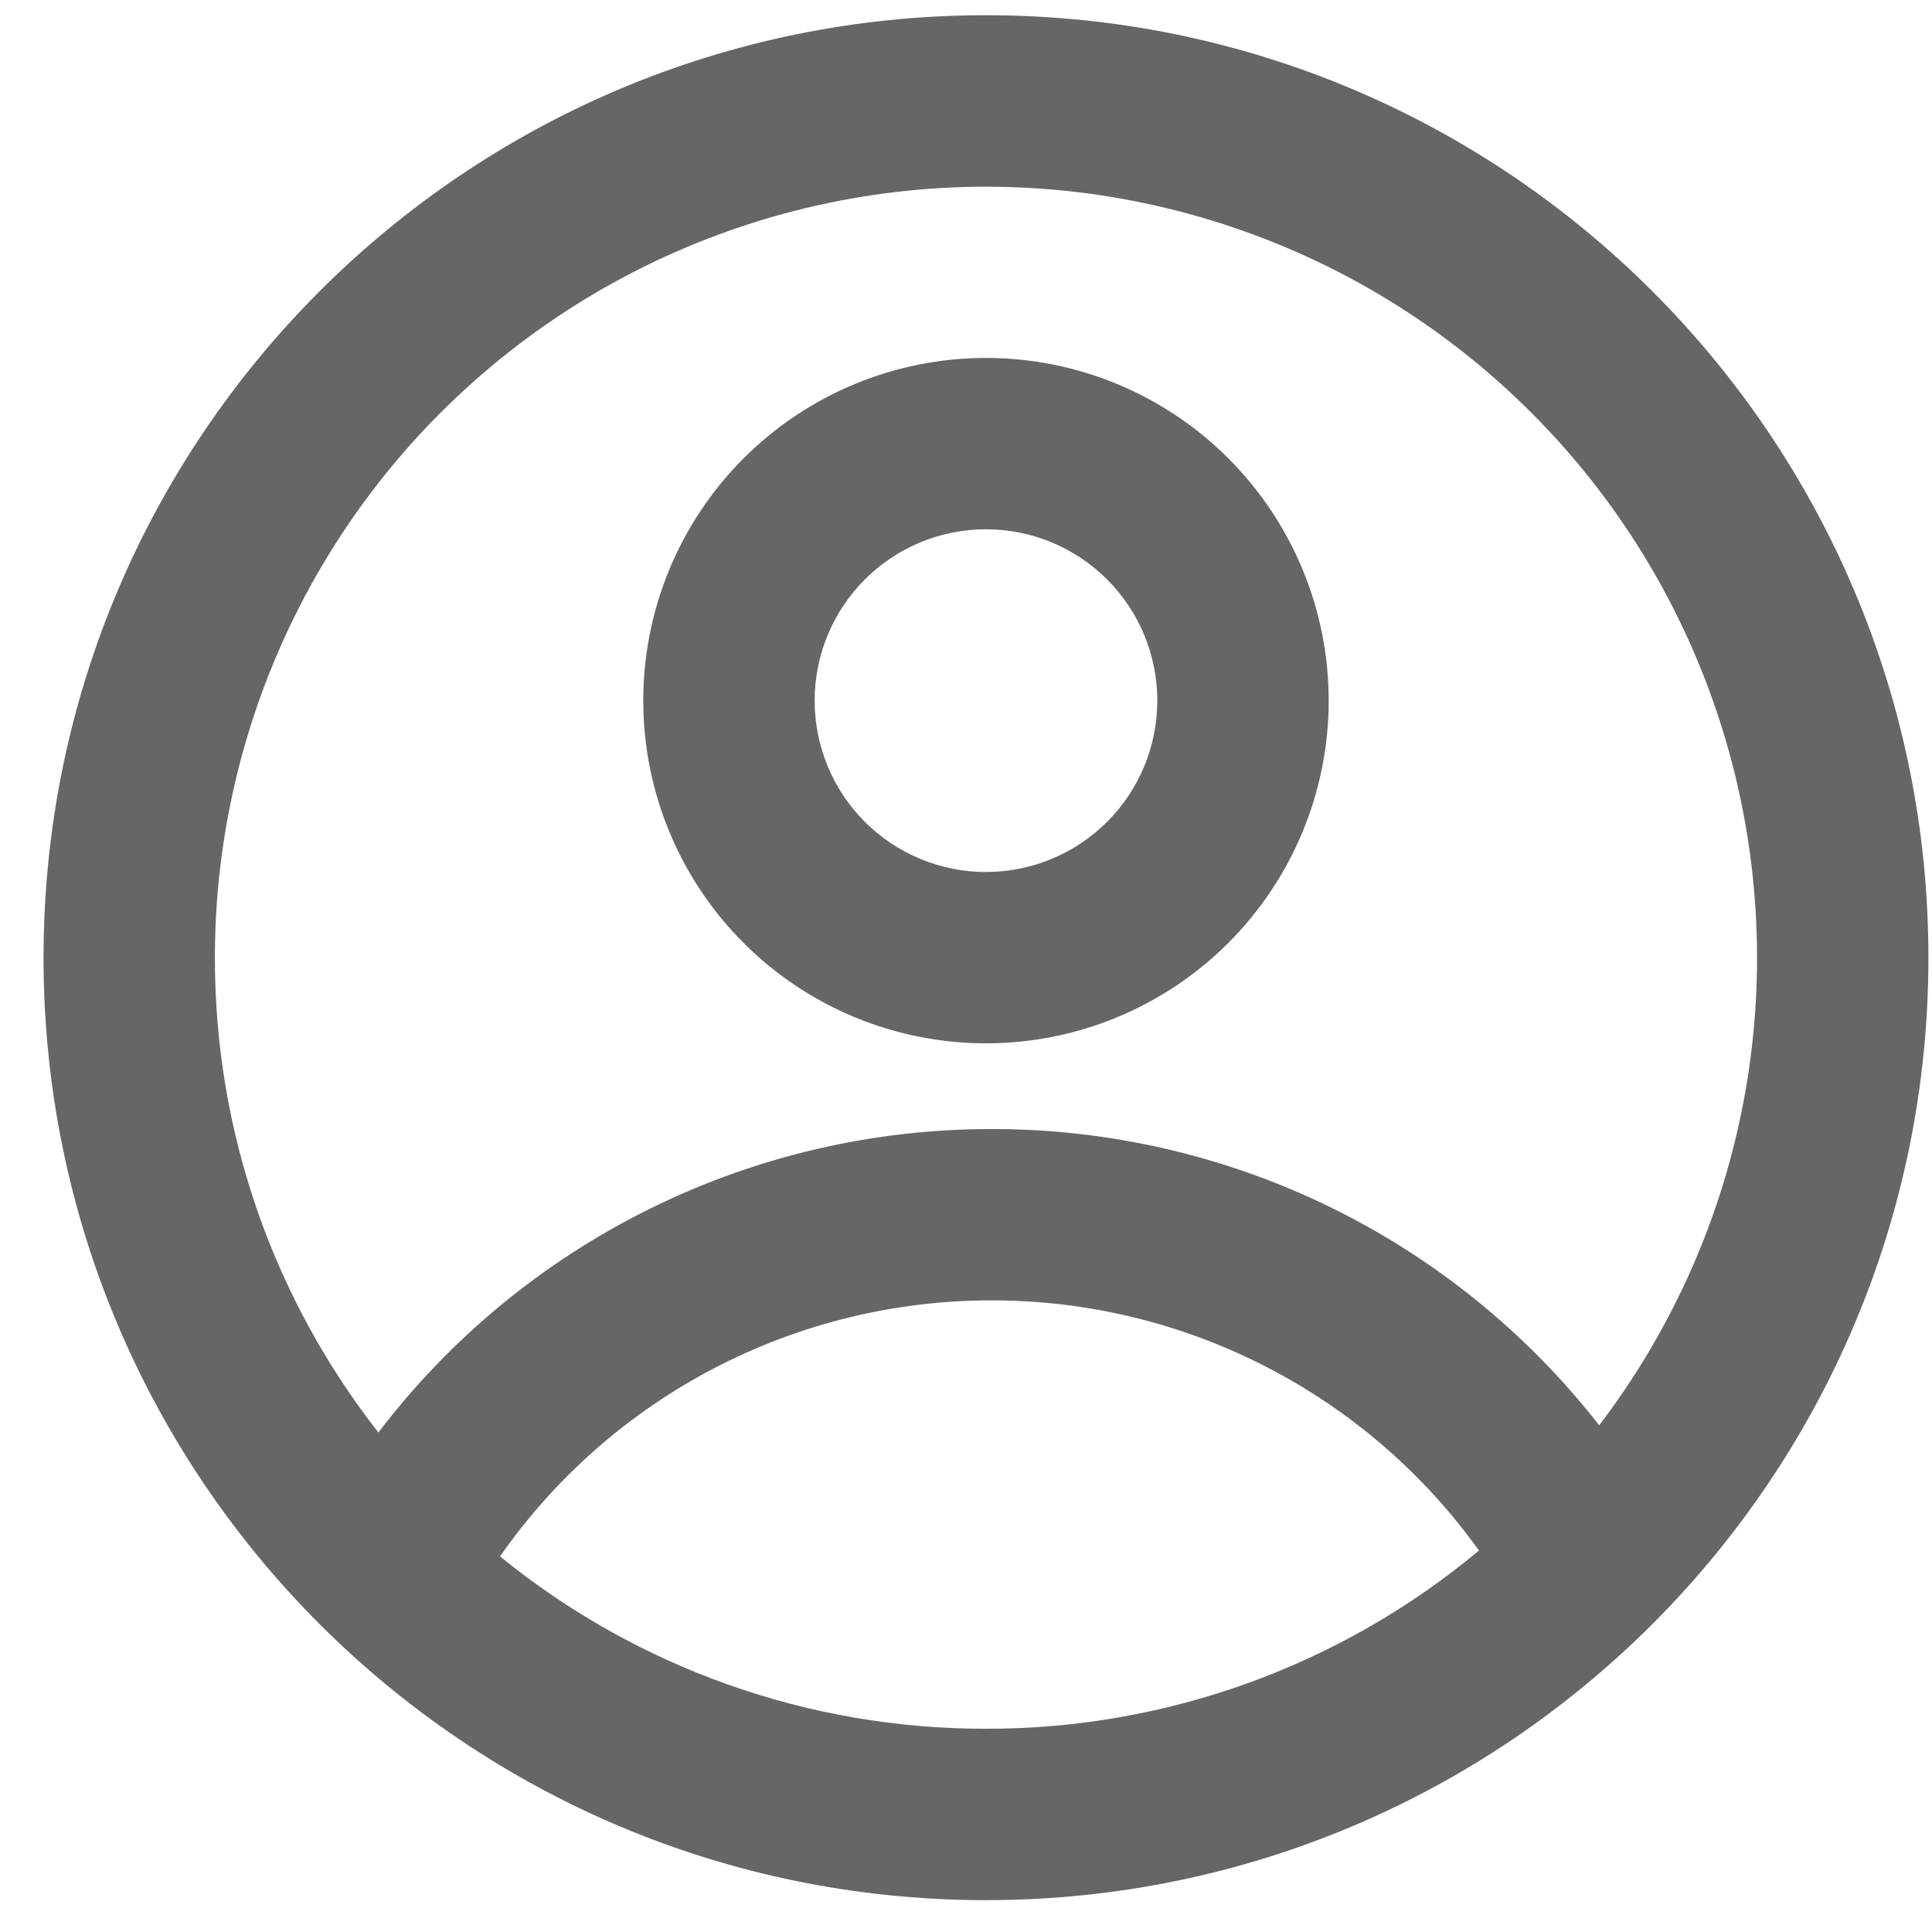
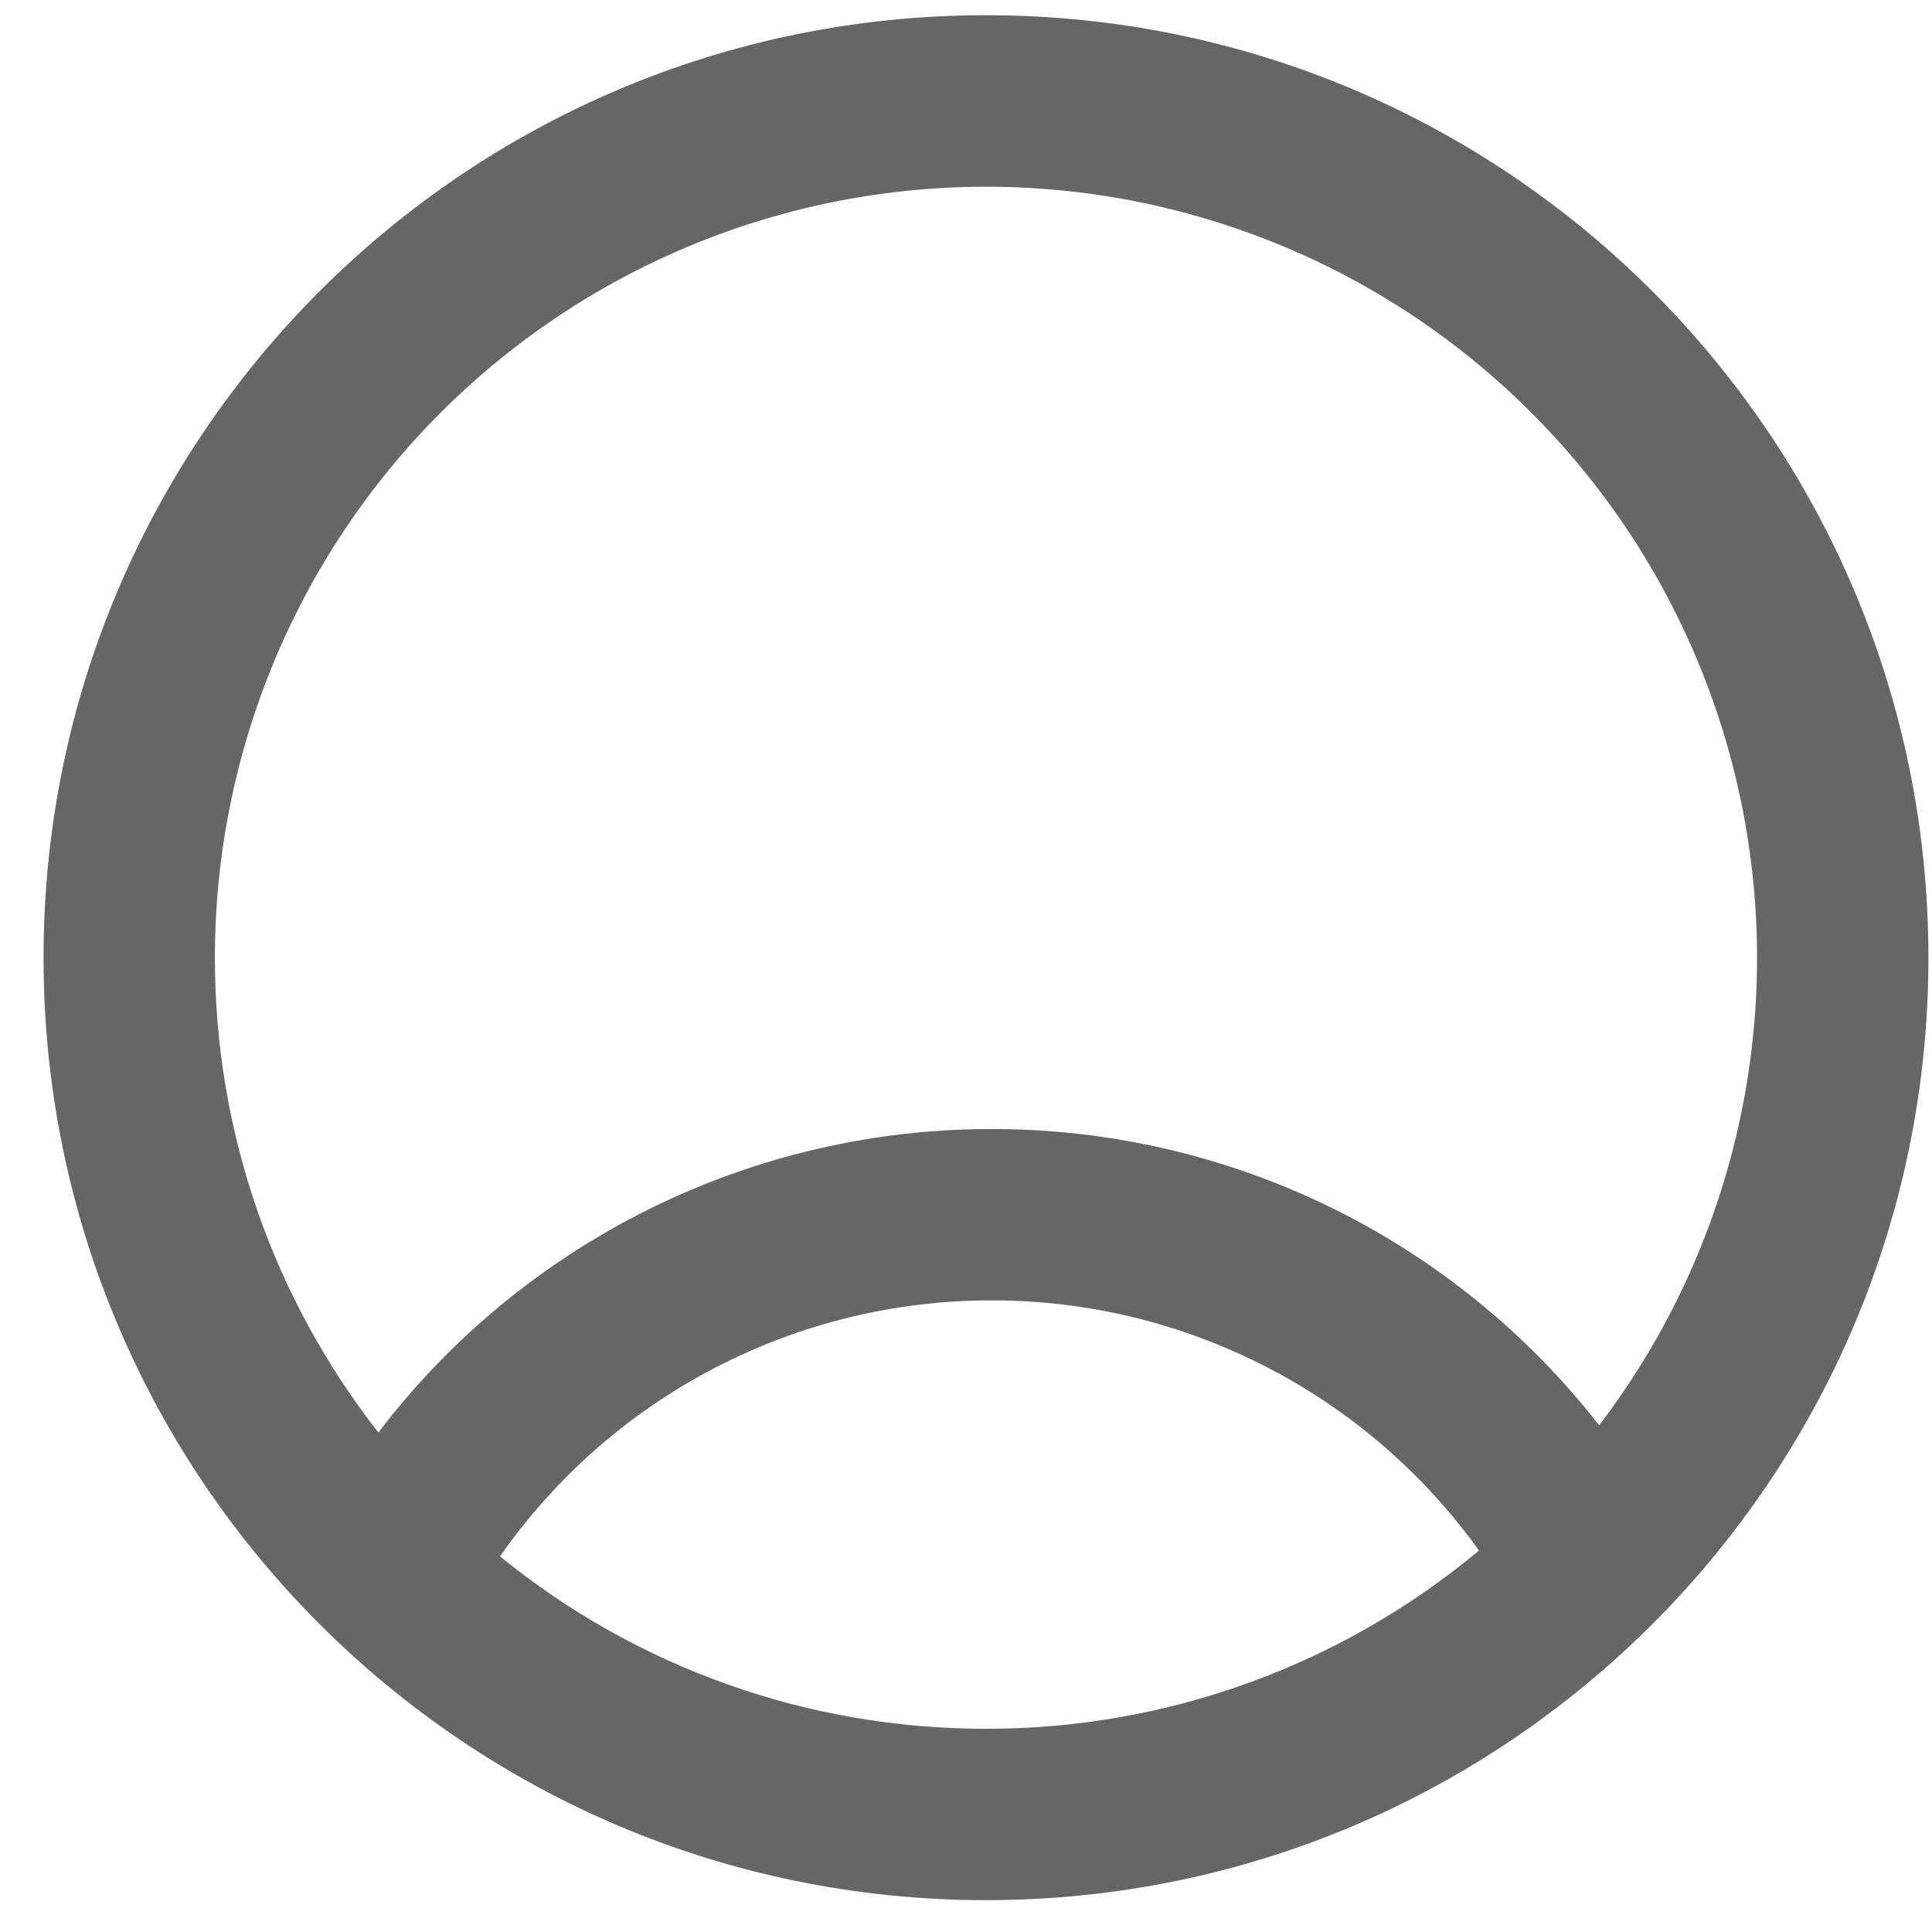
<svg xmlns="http://www.w3.org/2000/svg" width="41" height="41" viewBox="0 0 41 41" fill="none">
-   <path fill-rule="evenodd" clip-rule="evenodd" d="M28.197 14.869C28.197 16.797 27.43 18.647 26.066 20.011C24.703 21.375 22.853 22.141 20.924 22.141C18.995 22.141 17.145 21.375 15.781 20.011C14.417 18.647 13.651 16.797 13.651 14.869C13.651 12.94 14.417 11.09 15.781 9.726C17.145 8.362 18.995 7.596 20.924 7.596C22.853 7.596 24.703 8.362 26.066 9.726C27.43 11.09 28.197 12.94 28.197 14.869ZM24.56 14.869C24.56 15.833 24.177 16.758 23.495 17.44C22.813 18.122 21.888 18.505 20.924 18.505C19.959 18.505 19.035 18.122 18.353 17.44C17.671 16.758 17.288 15.833 17.288 14.869C17.288 13.904 17.671 12.979 18.353 12.297C19.035 11.615 19.959 11.232 20.924 11.232C21.888 11.232 22.813 11.615 23.495 12.297C24.177 12.979 24.56 13.904 24.56 14.869Z" fill="black" fill-opacity="0.6" />
-   <path fill-rule="evenodd" clip-rule="evenodd" d="M20.924 0.323C9.879 0.323 0.924 9.278 0.924 20.323C0.924 31.369 9.879 40.324 20.924 40.324C31.97 40.324 40.924 31.369 40.924 20.323C40.924 9.278 31.97 0.323 20.924 0.323ZM4.56 20.323C4.56 24.123 5.857 27.622 8.03 30.4C9.556 28.396 11.524 26.773 13.782 25.656C16.039 24.539 18.524 23.958 21.042 23.96C23.528 23.957 25.982 24.522 28.217 25.611C30.452 26.701 32.408 28.287 33.937 30.247C35.512 28.181 36.573 25.769 37.031 23.212C37.489 20.654 37.332 18.024 36.572 15.54C35.812 13.055 34.472 10.787 32.661 8.924C30.851 7.06 28.623 5.654 26.161 4.823C23.7 3.991 21.075 3.758 18.506 4.142C15.936 4.526 13.495 5.516 11.384 7.031C9.273 8.546 7.553 10.541 6.366 12.853C5.18 15.164 4.561 17.725 4.56 20.323ZM20.924 36.687C17.168 36.693 13.524 35.401 10.611 33.029C11.784 31.35 13.344 29.979 15.161 29.033C16.977 28.087 18.994 27.595 21.042 27.596C23.064 27.594 25.058 28.075 26.857 28.999C28.656 29.922 30.209 31.261 31.386 32.905C28.45 35.354 24.747 36.693 20.924 36.687Z" fill="black" fill-opacity="0.6" />
+   <path fill-rule="evenodd" clip-rule="evenodd" d="M20.924 0.323C9.879 0.323 0.924 9.278 0.924 20.323C0.924 31.369 9.879 40.324 20.924 40.324C31.97 40.324 40.924 31.369 40.924 20.323C40.924 9.278 31.97 0.323 20.924 0.323M4.56 20.323C4.56 24.123 5.857 27.622 8.03 30.4C9.556 28.396 11.524 26.773 13.782 25.656C16.039 24.539 18.524 23.958 21.042 23.96C23.528 23.957 25.982 24.522 28.217 25.611C30.452 26.701 32.408 28.287 33.937 30.247C35.512 28.181 36.573 25.769 37.031 23.212C37.489 20.654 37.332 18.024 36.572 15.54C35.812 13.055 34.472 10.787 32.661 8.924C30.851 7.06 28.623 5.654 26.161 4.823C23.7 3.991 21.075 3.758 18.506 4.142C15.936 4.526 13.495 5.516 11.384 7.031C9.273 8.546 7.553 10.541 6.366 12.853C5.18 15.164 4.561 17.725 4.56 20.323ZM20.924 36.687C17.168 36.693 13.524 35.401 10.611 33.029C11.784 31.35 13.344 29.979 15.161 29.033C16.977 28.087 18.994 27.595 21.042 27.596C23.064 27.594 25.058 28.075 26.857 28.999C28.656 29.922 30.209 31.261 31.386 32.905C28.45 35.354 24.747 36.693 20.924 36.687Z" fill="black" fill-opacity="0.6" />
</svg>